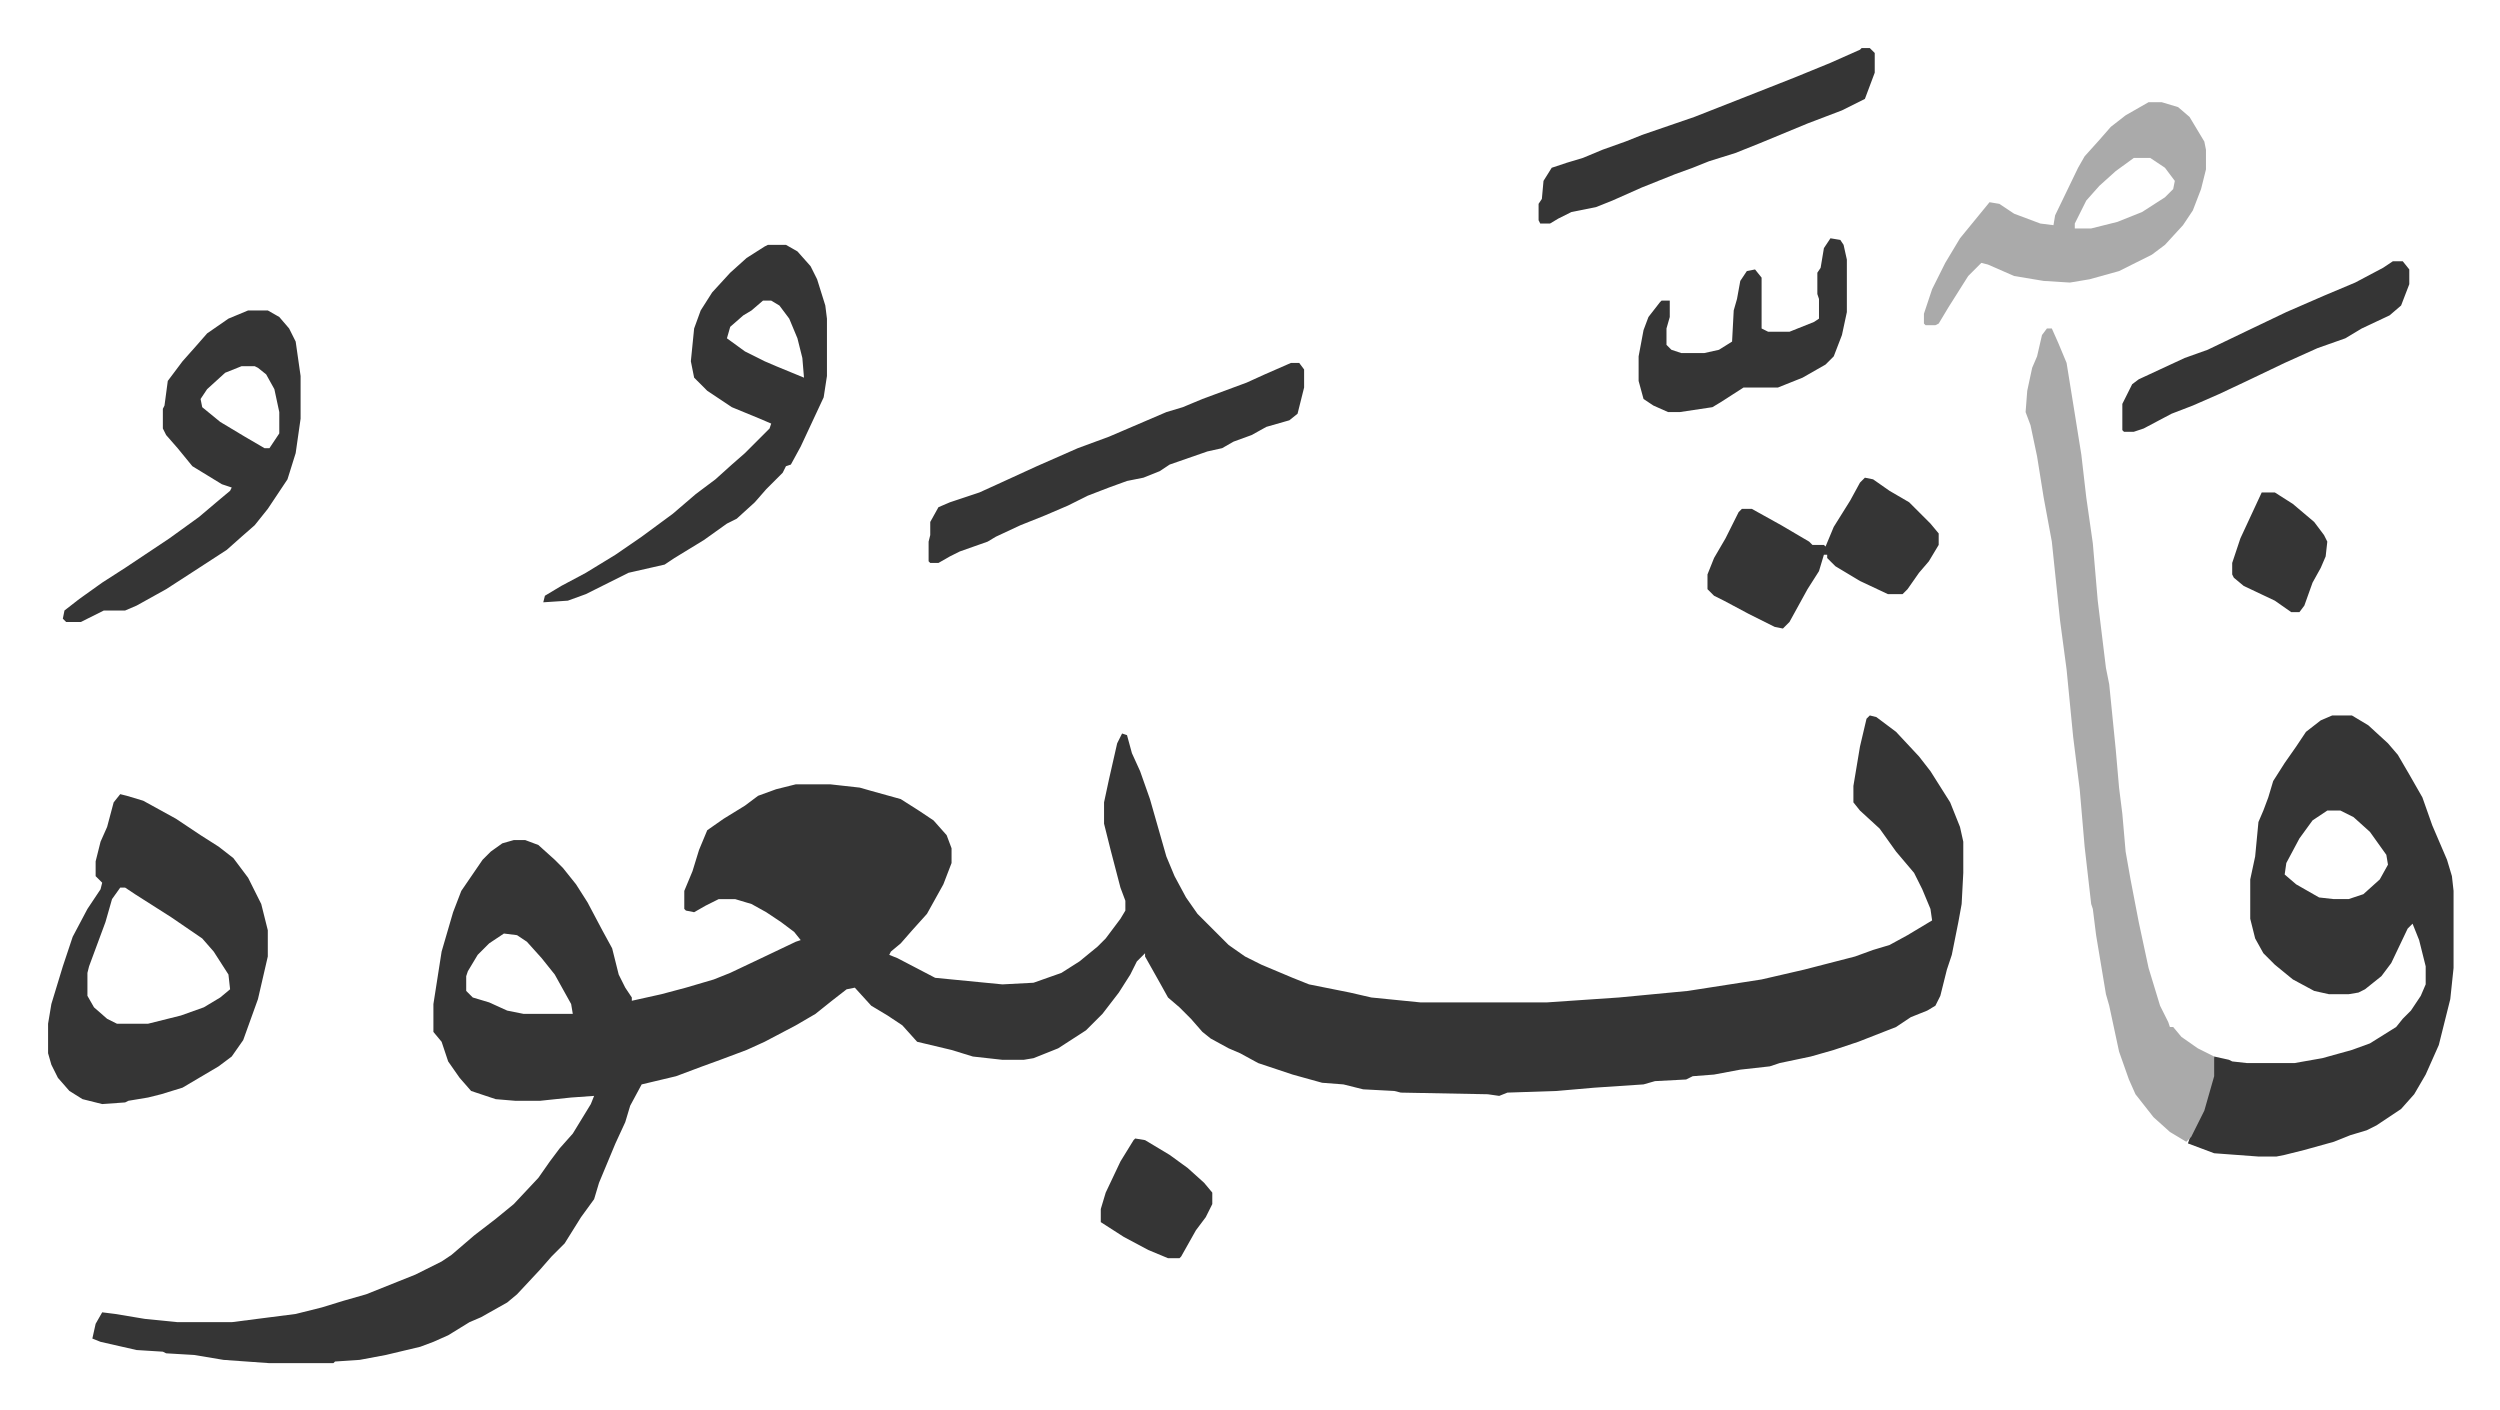
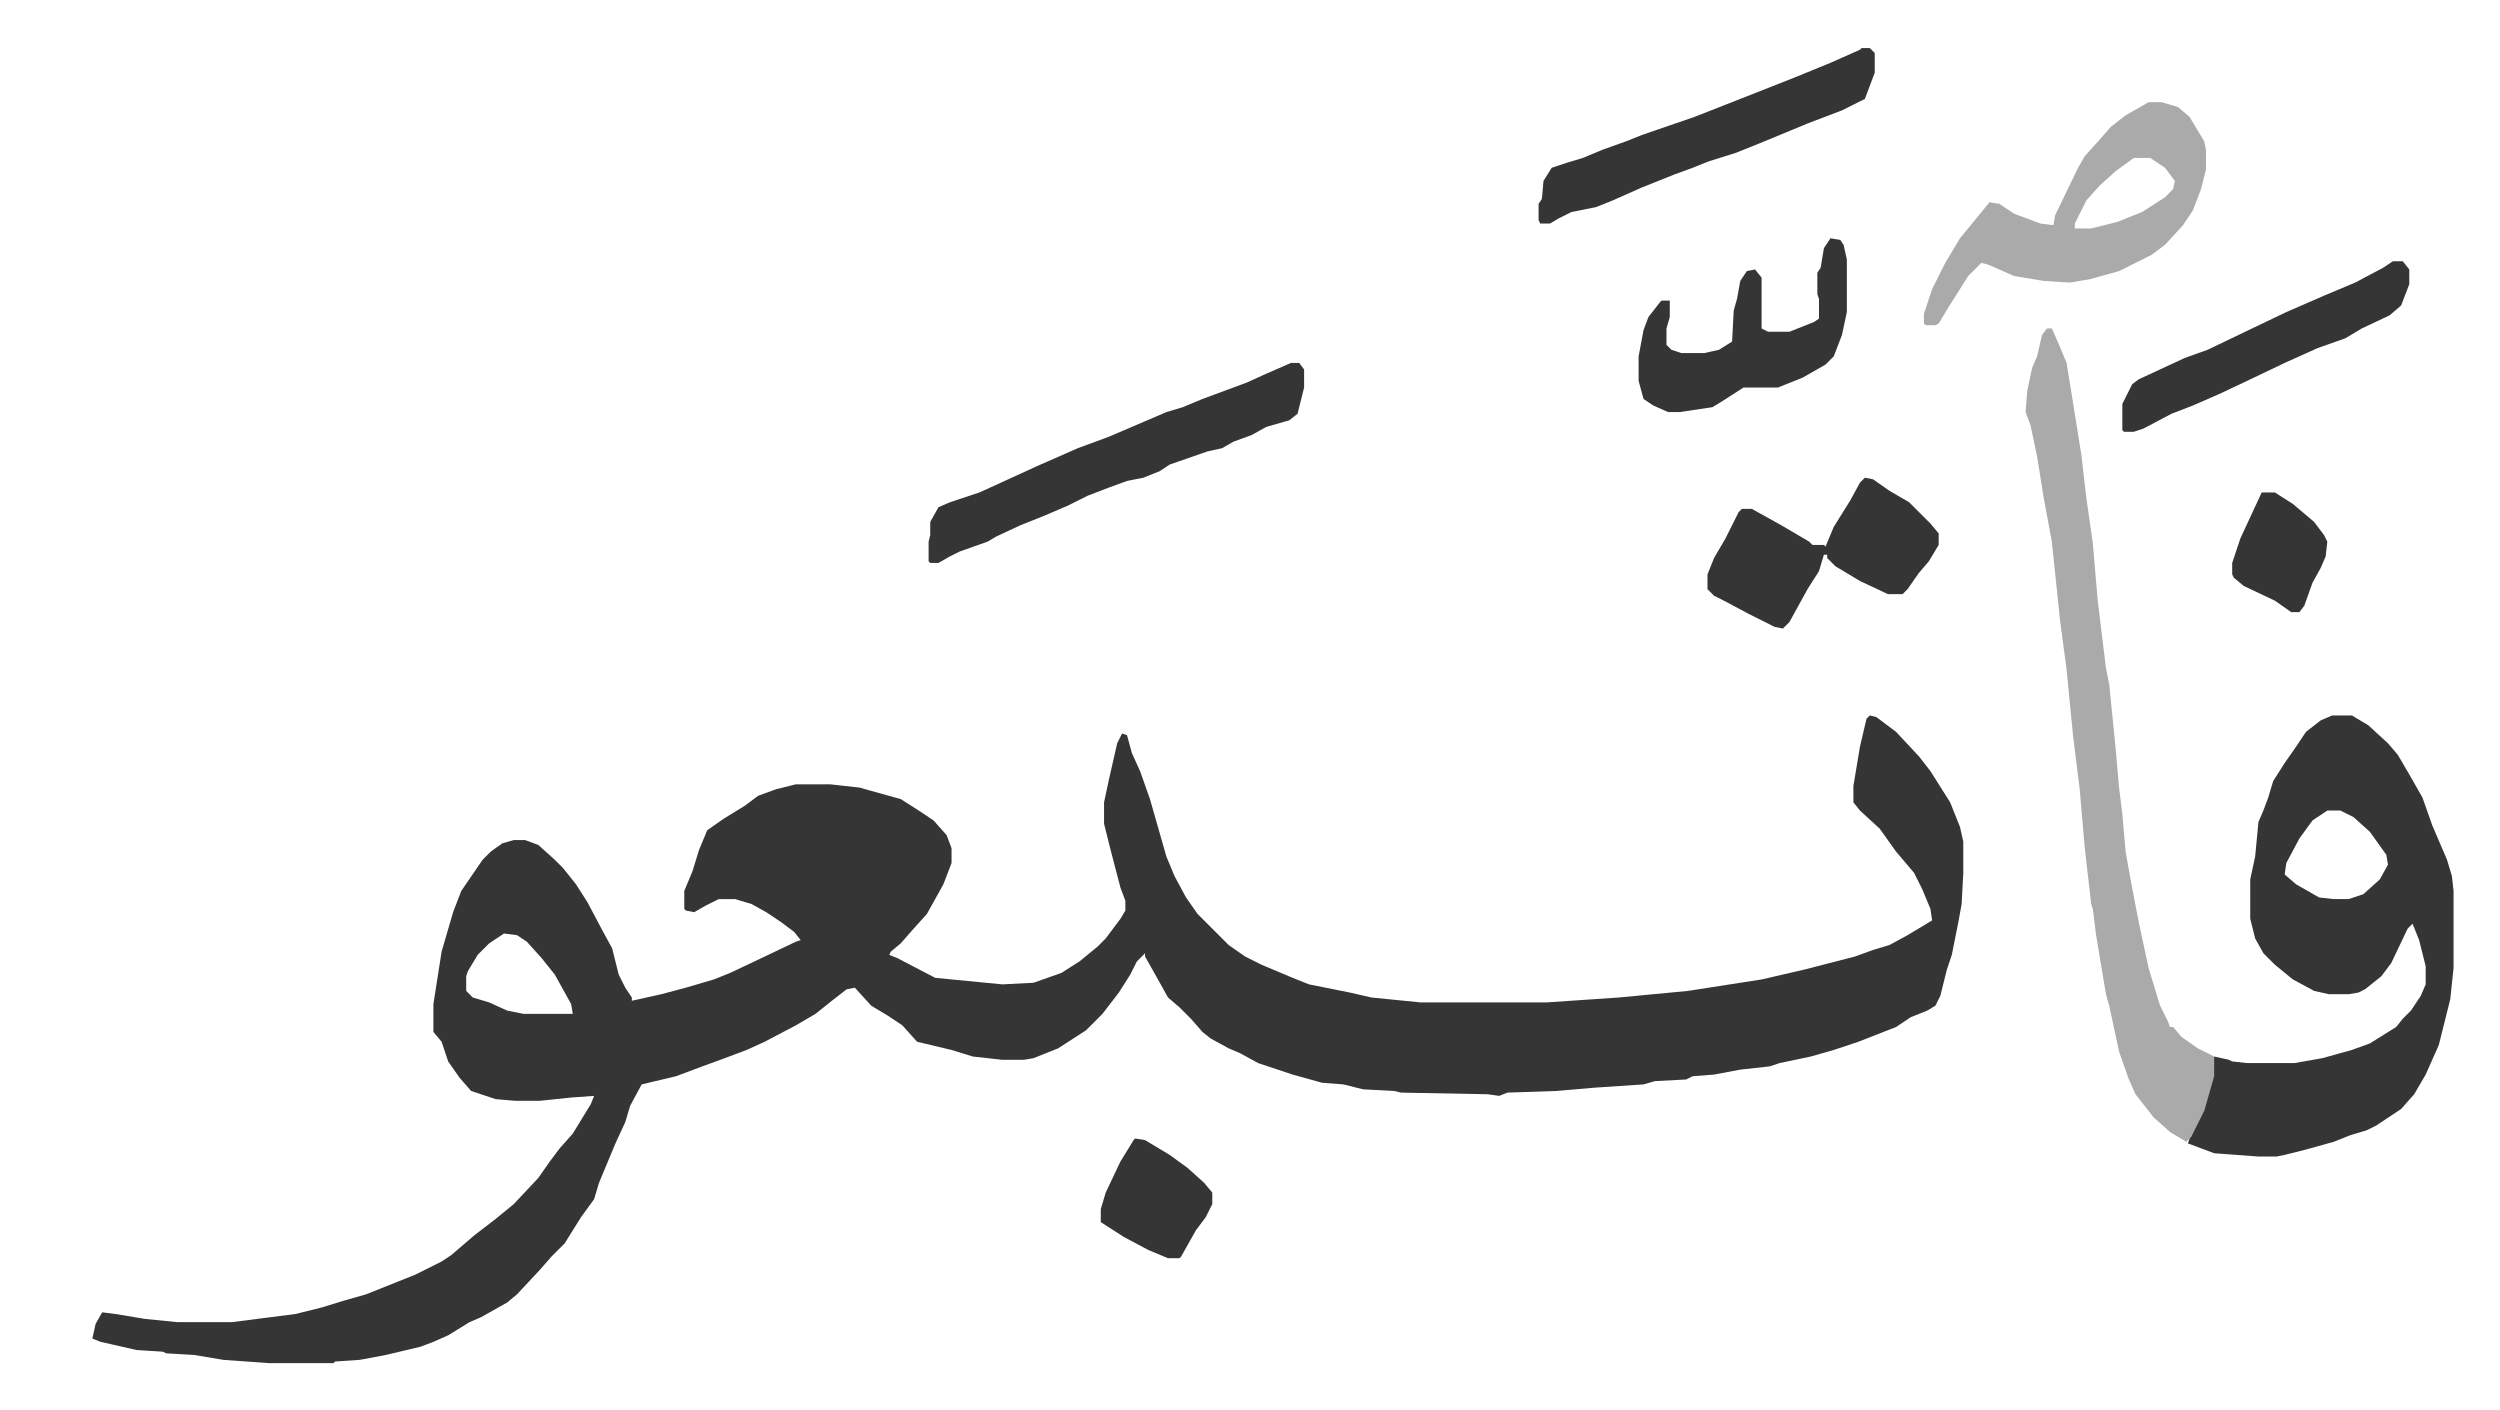
<svg xmlns="http://www.w3.org/2000/svg" role="img" viewBox="-29.32 276.68 1524.64 859.64">
  <path fill="#353535" id="rule_normal" d="M1111 713l4 1 12 9 14 15 7 9 12 19 6 15 2 9v19l-1 19-2 11-2 10-2 10-3 9-4 16-3 6-5 3-10 4-9 6-23 9-15 5-14 4-19 4-6 2-18 2-16 3-13 1-4 2-19 1-7 2-30 2-23 2-30 1-5 2-7-1-53-1-4-1-19-1-12-3-13-1-18-5-21-7-11-6-7-3-11-6-5-4-7-8-7-7-7-6-5-9-9-16v-2l-5 5-4 8-7 11-10 13-10 10-17 11-15 6-6 1h-13l-18-2-13-4-21-5-9-10-9-6-10-6-10-11-5 1-9 7-10 8-12 7-19 10-11 5-16 6-11 4-16 6-21 5-7 13-3 10-6 13-10 24-3 10-8 11-5 8-5 8-8 8-7 8-14 15-6 5-16 9-7 3-13 8-9 4-8 3-21 5-16 3-15 1-1 1h-39l-28-2-18-3-17-1-2-1-16-1-22-5-5-2 2-9 4-7 8 1 18 3 20 2h33l39-5 16-4 13-4 14-4 20-8 10-4 16-8 6-4 14-12 13-10 11-9 15-16 7-10 6-8 8-9 11-18 2-5-14 1-19 2h-15l-12-1-15-5-7-8-7-10-4-12-5-6v-17l5-32 7-24 5-13 13-19 5-5 7-5 7-2h7l8 3 10 9 5 5 8 10 7 11 9 17 6 11 4 16 4 8 4 6v2l18-4 15-4 17-5 10-4 19-9 21-10 3-1-4-5-8-6-9-6-9-5-10-3h-10l-8 4-7 4-5-1-1-1v-11l5-12 4-13 5-12 10-7 13-8 8-6 11-4 12-3h21l18 2 7 2 18 5 11 7 9 6 8 9 3 8v9l-5 13-10 18-9 10-7 8-6 5-1 2 5 2 23 12 41 4 19-1 17-6 11-7 11-9 5-5 9-12 3-5v-6l-3-8-6-23-4-16v-13l3-14 5-22 3-6 3 1 3 11 5 11 6 17 6 21 4 14 5 12 7 13 7 10 5 5 14 14 10 7 10 5 19 8 10 4 25 5 13 3 30 3h77l44-3 42-4 45-7 26-6 31-8 11-4 10-3 11-6 15-9-1-7-5-12-5-10-11-13-10-14-12-11-4-5v-10l4-24 4-17zM278 846l-9 6-7 7-6 10-1 3v9l4 4 10 3 11 5 10 2h30l-1-6-10-18-8-10-9-10-6-4zm1115-133h12l10 6 12 11 6 7 7 12 8 14 6 17 9 21 3 10 1 9v47l-2 19-7 28-8 18-7 12-8 9-15 10-6 3-10 3-10 4-18 5-12 3-5 1h-11l-27-2-16-6 2-6 8-16 5-19 1-12 9 2 2 1 9 1h29l17-3 18-5 11-4 16-10 4-5 5-5 6-9 3-7v-11l-4-16-4-10-3 3-10 21-6 8-10 8-4 2-6 1h-12l-9-2-13-7-11-9-7-7-5-9-3-12v-24l3-14 2-21 3-7 3-8 3-10 7-11 7-10 6-9 9-7zm-3 58l-9 6-8 11-8 15-1 7 7 6 14 8 9 1h9l9-3 10-9 5-9-1-6-10-14-10-9-8-4z" />
  <path fill="#aaa" id="rule_hamzat_wasl" d="M1219 477h3l4 9 5 12 5 31 4 25 3 26 4 28 3 35 5 41 2 10 4 40 2 23 2 16 2 23 3 17 5 26 6 28 7 23 5 10 1 3h2l5 6 10 7 10 5v12l-6 21-8 16-3 3-10-6-10-9-11-14-4-9-6-17-6-28-2-7-6-36-2-16-1-3-4-35-3-35-4-32-4-41-4-30-5-48-5-27-4-25-4-19-3-8 1-13 3-14 3-7 3-13z" />
-   <path fill="#353535" id="rule_normal" d="M44 761l4 1 10 3 20 11 15 10 11 7 9 7 9 12 8 16 4 16v16l-6 26-9 25-7 10-8 6-22 13-13 4-8 2-12 2-2 1-14 1-12-3-8-5-7-8-4-8-2-7v-18l2-12 7-23 6-18 9-17 8-12 1-4-4-4v-9l3-12 4-9 4-15zm0 57l-5 7-4 14-10 27-1 4v14l4 7 8 7 6 3h19l20-5 14-5 10-6 6-5-1-9-9-14-7-8-19-13-22-14-6-4zm395-392h11l7 4 8 9 4 8 5 16 1 8v35l-2 13-14 30-6 11-3 1-2 4-10 10-7 8-11 10-6 3-14 10-18 11-6 4-22 5-16 8-10 5-11 4-15 1 1-4 10-6 15-8 18-11 16-11 19-14 14-12 12-9 10-9 8-7 10-10 5-5 1-3-7-3-17-7-15-10-8-8-2-10 2-20 4-11 7-11 11-12 10-9 11-7zm-3 34l-7 6-5 3-8 7-2 7 11 8 12 6 7 3 17 7-1-12-3-12-5-12-6-8-5-3zm-314 6h12l7 4 6 7 4 8 3 21v26l-3 21-5 16-12 18-8 10-8 7-9 8-20 13-17 11-18 10-7 3H34l-14 7h-9l-2-2 1-5 9-7 14-10 14-9 27-18 18-13 13-11 6-5 1-2-6-2-18-11-9-11-7-8-2-4v-12l1-2 2-15 9-12 8-9 7-8 13-9zm-4 34l-10 4-11 10-4 6 1 5 11 9 15 9 12 7h3l6-9v-13l-3-14-5-9-5-4-2-1z" />
  <path fill="#aaa" id="rule_hamzat_wasl" d="M1281 339h8l10 3 7 6 9 15 1 5v12l-3 12-5 13-6 9-11 12-8 6-20 10-18 5-12 2-16-1-18-3-16-7-4-1-8 8-12 19-6 10-2 1h-6l-1-1v-6l5-15 8-16 9-15 9-11 9-11 6 1 9 6 16 6 8 1 1-6 14-29 4-7 9-10 7-8 9-7zm-9 34l-11 8-10 9-8 9-7 14v3h10l16-4 15-6 14-9 5-5 1-5-6-8-9-6z" />
  <path fill="#353535" id="rule_normal" d="M758 498h5l3 4v11l-4 16-5 4-14 4-9 5-11 4-7 4-9 2-23 8-6 4-10 4-10 2-11 4-13 5-12 6-14 6-15 6-15 7-5 3-17 6-6 3-7 4h-5l-1-1v-12l1-4v-8l5-9 7-3 18-6 11-5 24-11 25-11 19-7 21-9 14-6 10-3 12-5 27-10 11-5zm350 70l5 1 10 7 12 7 13 13 5 6v7l-6 10-6 7-7 10-3 3h-9l-17-8-15-9-5-5v-2h-2l-3 10-7 11-11 20-4 4-5-1-16-8-15-8-6-3-4-4v-9l4-10 7-12 8-16 2-2h6l18 10 17 10 2 2h7l1 1 5-12 10-16 6-11zm-2-262h5l3 3v12l-6 16-14 7-21 8-29 12-15 6-16 5-10 4-11 4-20 8-18 8-10 4-15 3-8 4-5 3h-6l-1-2v-10l2-3 1-11 5-8 9-3 10-3 12-5 14-5 10-4 32-11 28-11 33-13 22-9 18-8zm-19 116l6 1 2 3 2 9v32l-3 14-5 13-5 5-14 8-15 6h-21l-14 9-5 3-20 3h-7l-9-4-6-4-3-11v-15l3-16 3-8 7-9 1-1h5v10l-2 7v10l3 3 6 2h14l9-2 8-5 1-19 2-7 2-11 4-6 5-1 4 5v31l4 2h13l15-6 3-2v-12l-1-3v-13l2-3 2-12zm343 14h6l4 5v9l-5 13-7 6-17 8-10 6-17 6-20 9-23 11-17 8-16 7-13 5-17 9-6 2h-6l-1-1v-16l6-12 4-3 28-13 14-5 25-12 23-11 23-10 19-8 17-9zM663 971l6 1 15 9 11 8 10 9 5 6v7l-4 8-6 8-9 16-1 1h-7l-12-5-15-8-14-9v-8l3-10 9-19 8-13zm687-394h8l11 7 13 11 6 8 2 4-1 9-3 7-5 9-5 14-3 4h-5l-10-7-19-9-6-5-1-2v-7l5-15z" />
</svg>